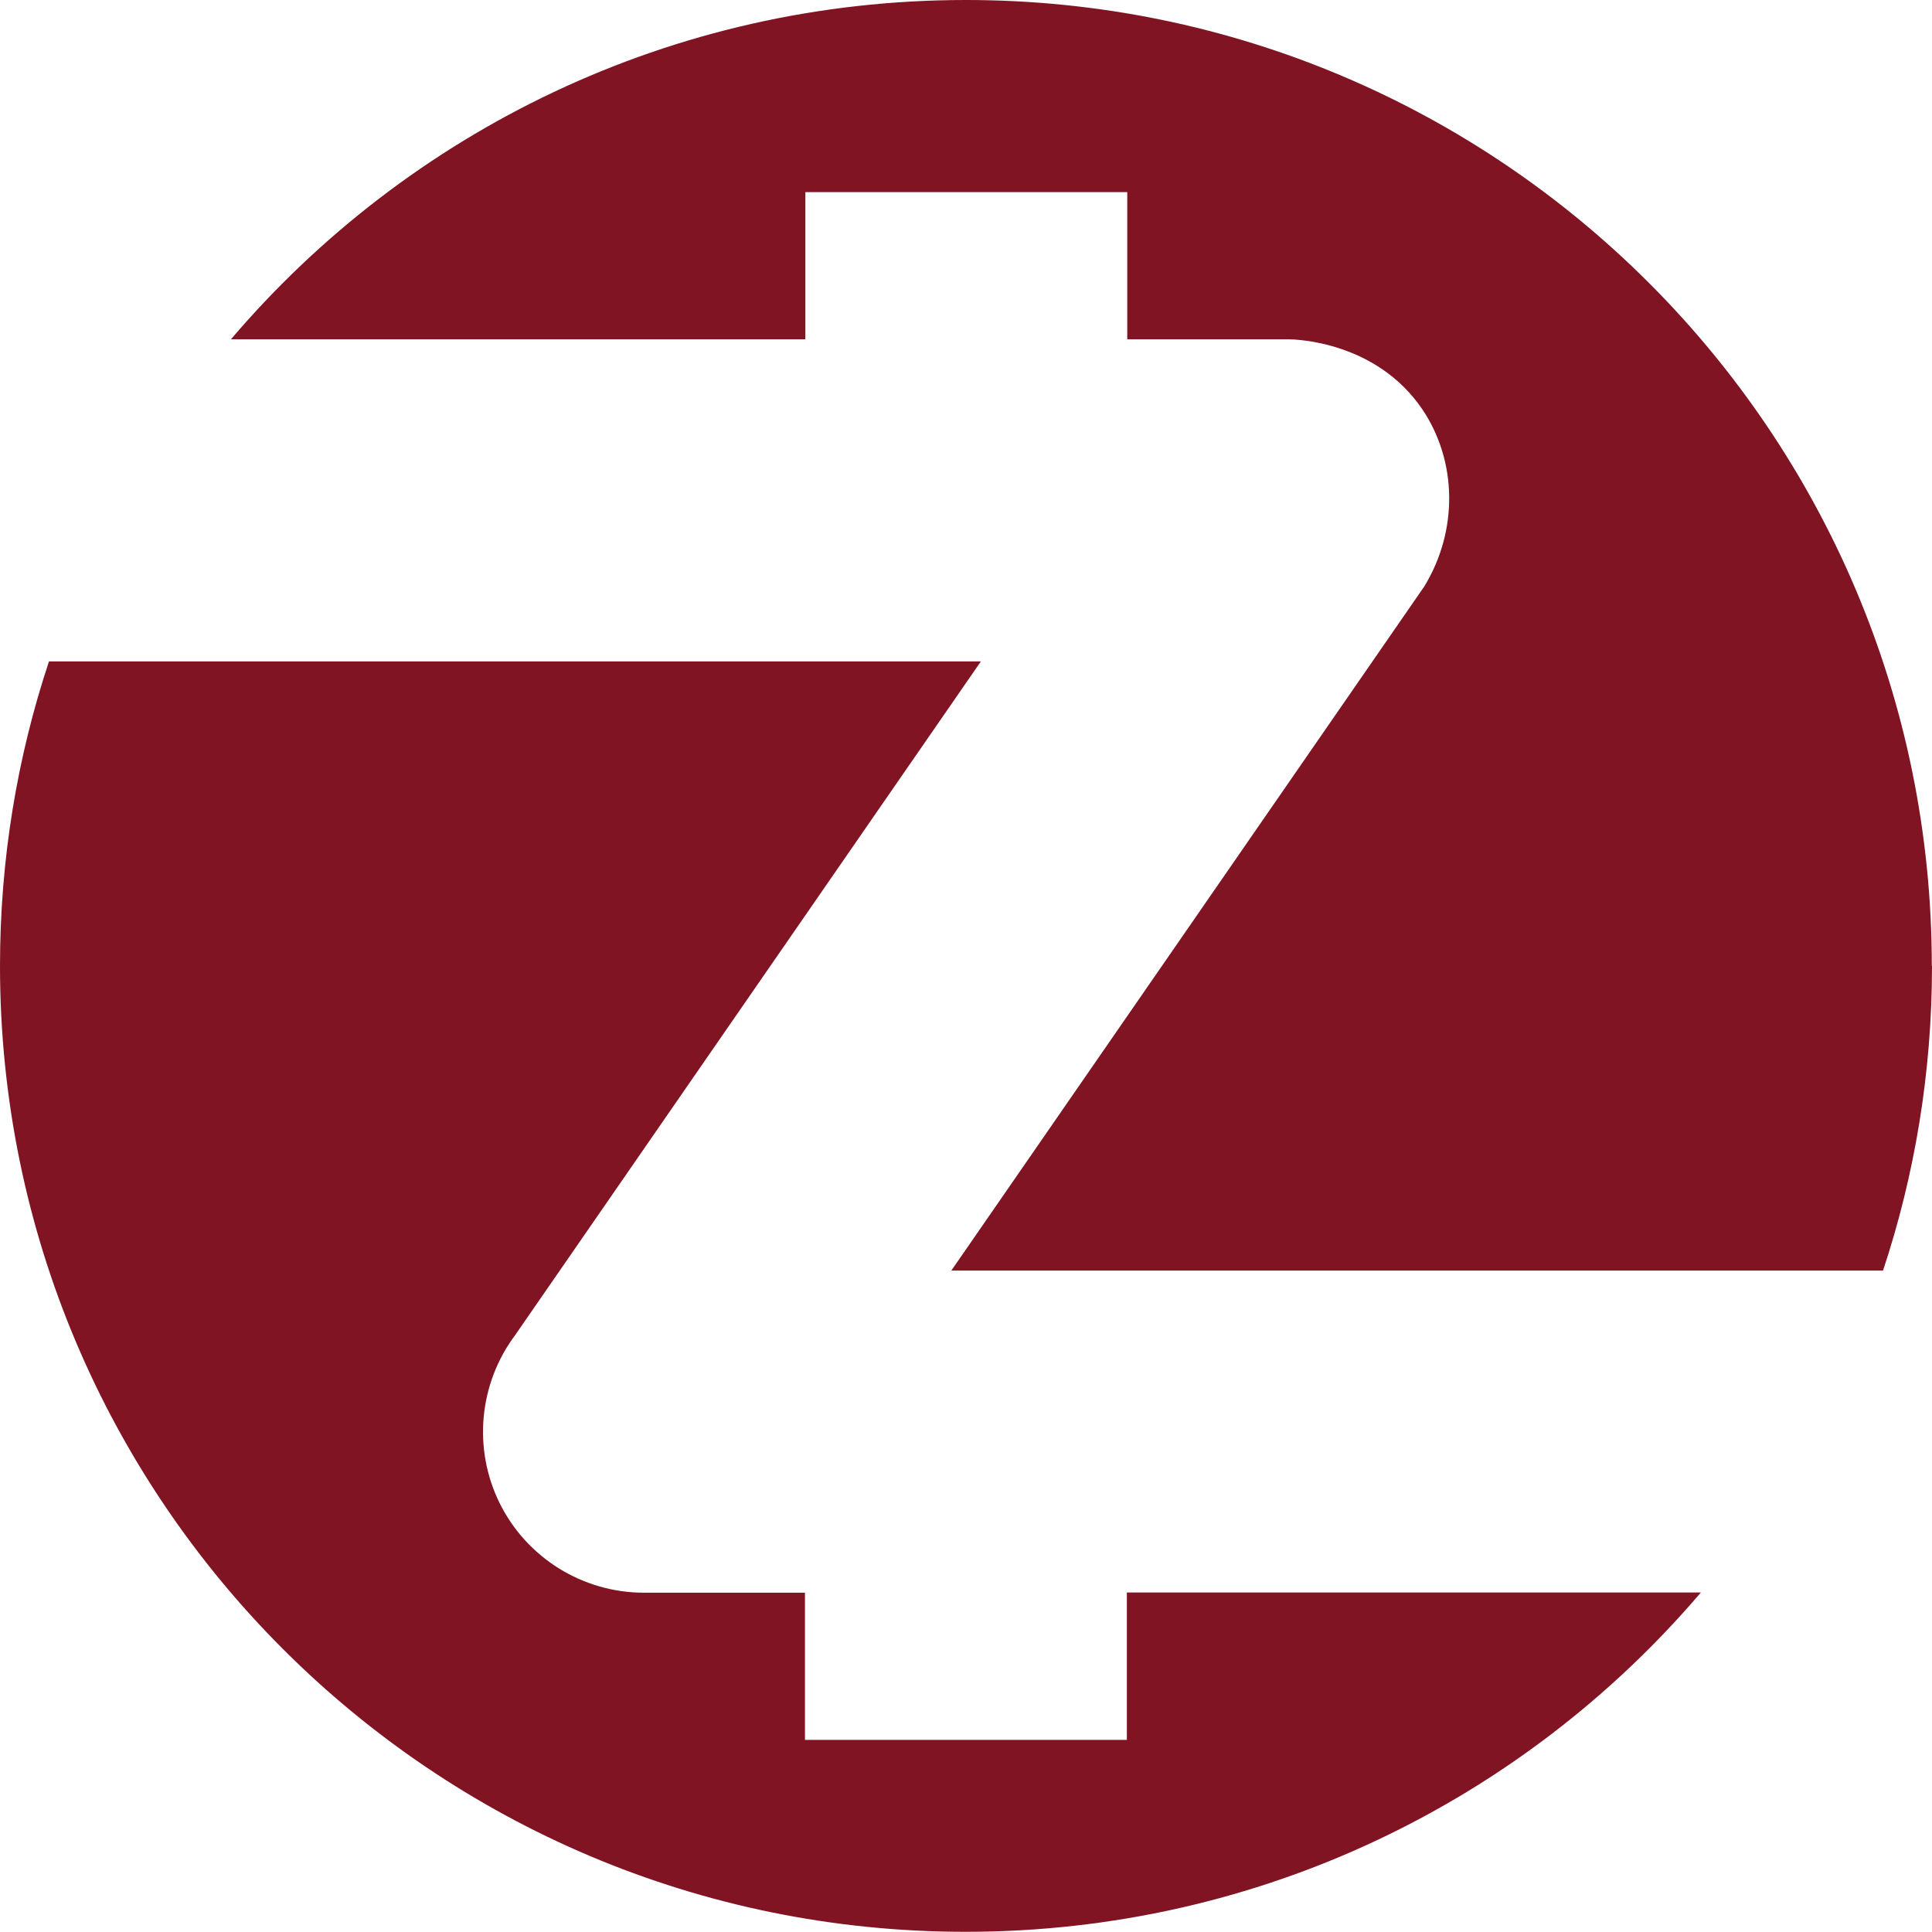
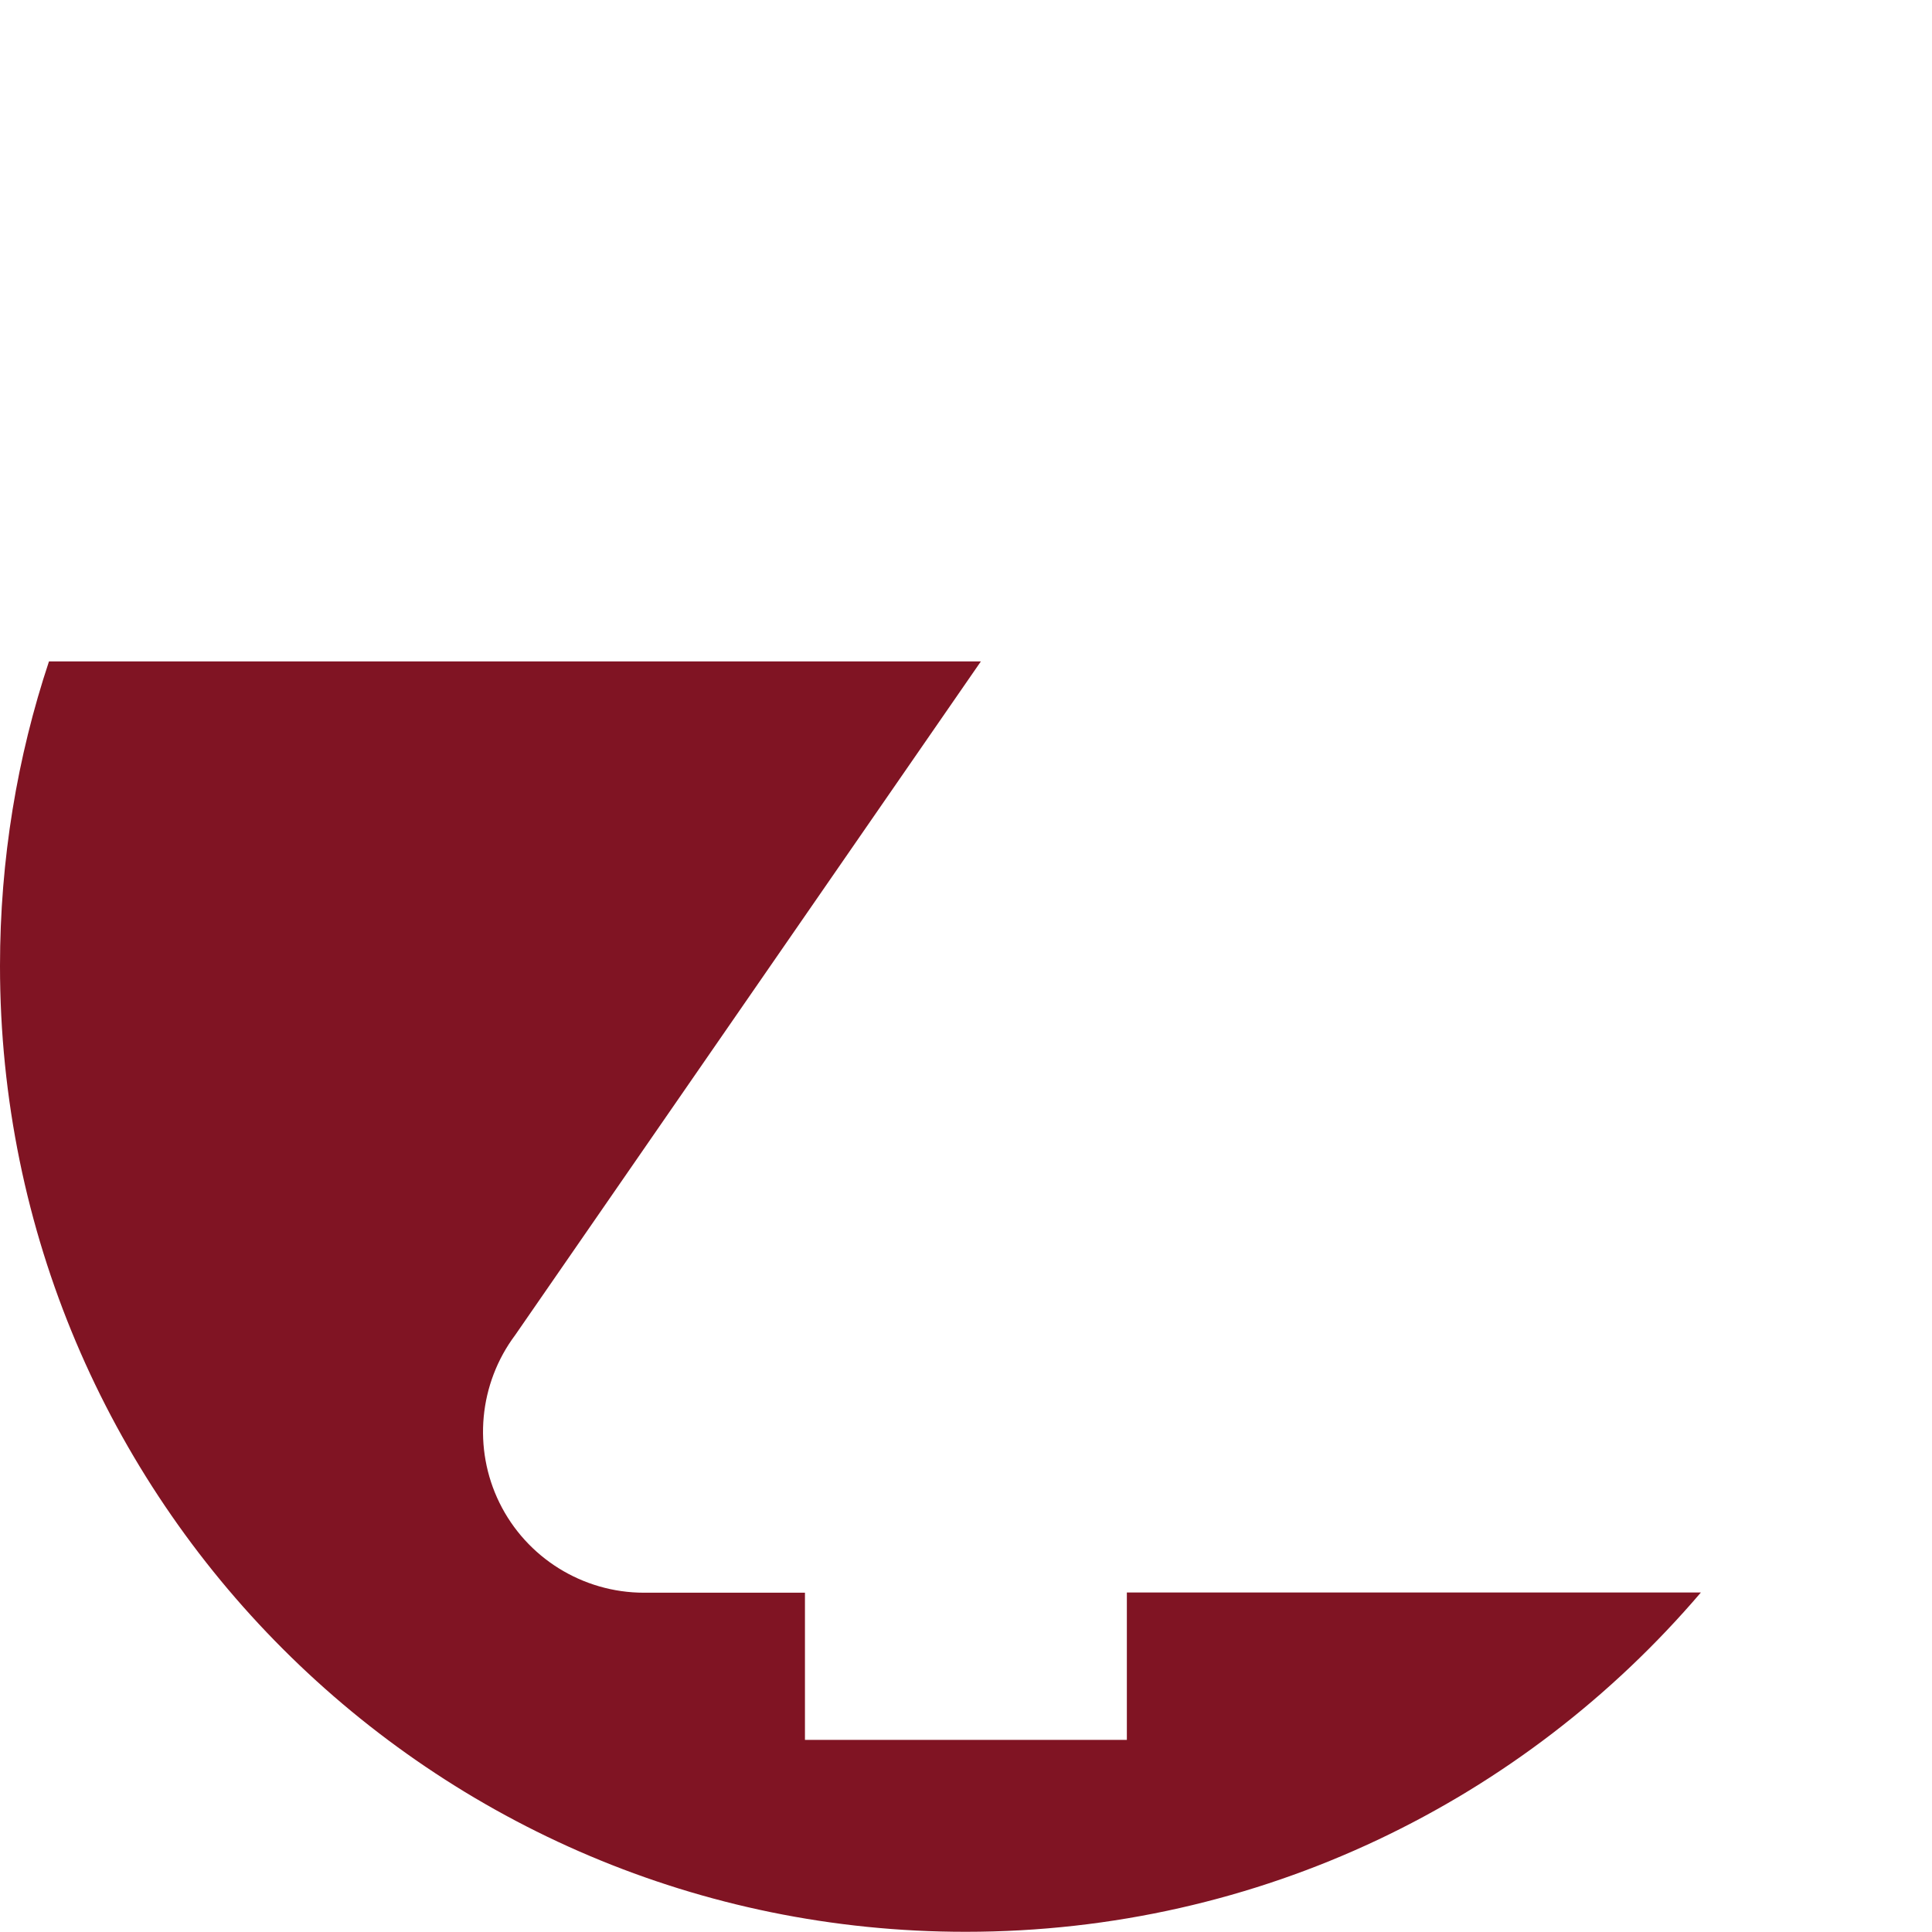
<svg xmlns="http://www.w3.org/2000/svg" id="Layer_2" data-name="Layer 2" viewBox="0 0 96.63 96.63">
  <defs>
    <style>
      .cls-1 {
        fill: #801423;
        stroke-width: 0px;
      }
    </style>
  </defs>
  <g id="Layer_1-2" data-name="Layer 1">
    <g>
      <path class="cls-1" d="M56.36,79.65h28.71c-8.86,10.39-22.04,16.97-36.77,16.97C21.63,96.63,0,74.99,0,48.31c0-5.32.86-10.45,2.45-15.23h46.61l-23.29,33.69c-1.82,2.43-2.12,5.68-.79,8.39,1.35,2.75,4.16,4.5,7.23,4.5h8.05v7.36h16.1v-7.36Z" />
-       <path class="cls-1" d="M96.63,48.31c0,5.32-.86,10.45-2.45,15.24h-46.6l23.65-34.21c1.71-2.79,1.66-6.28-.1-8.88-2.31-3.39-6.33-3.49-6.7-3.49h-8.05v-7.36h-16.1v7.36H11.55C20.4,6.58,33.59,0,48.31,0c26.69,0,48.31,21.63,48.31,48.31Z" />
    </g>
  </g>
</svg>